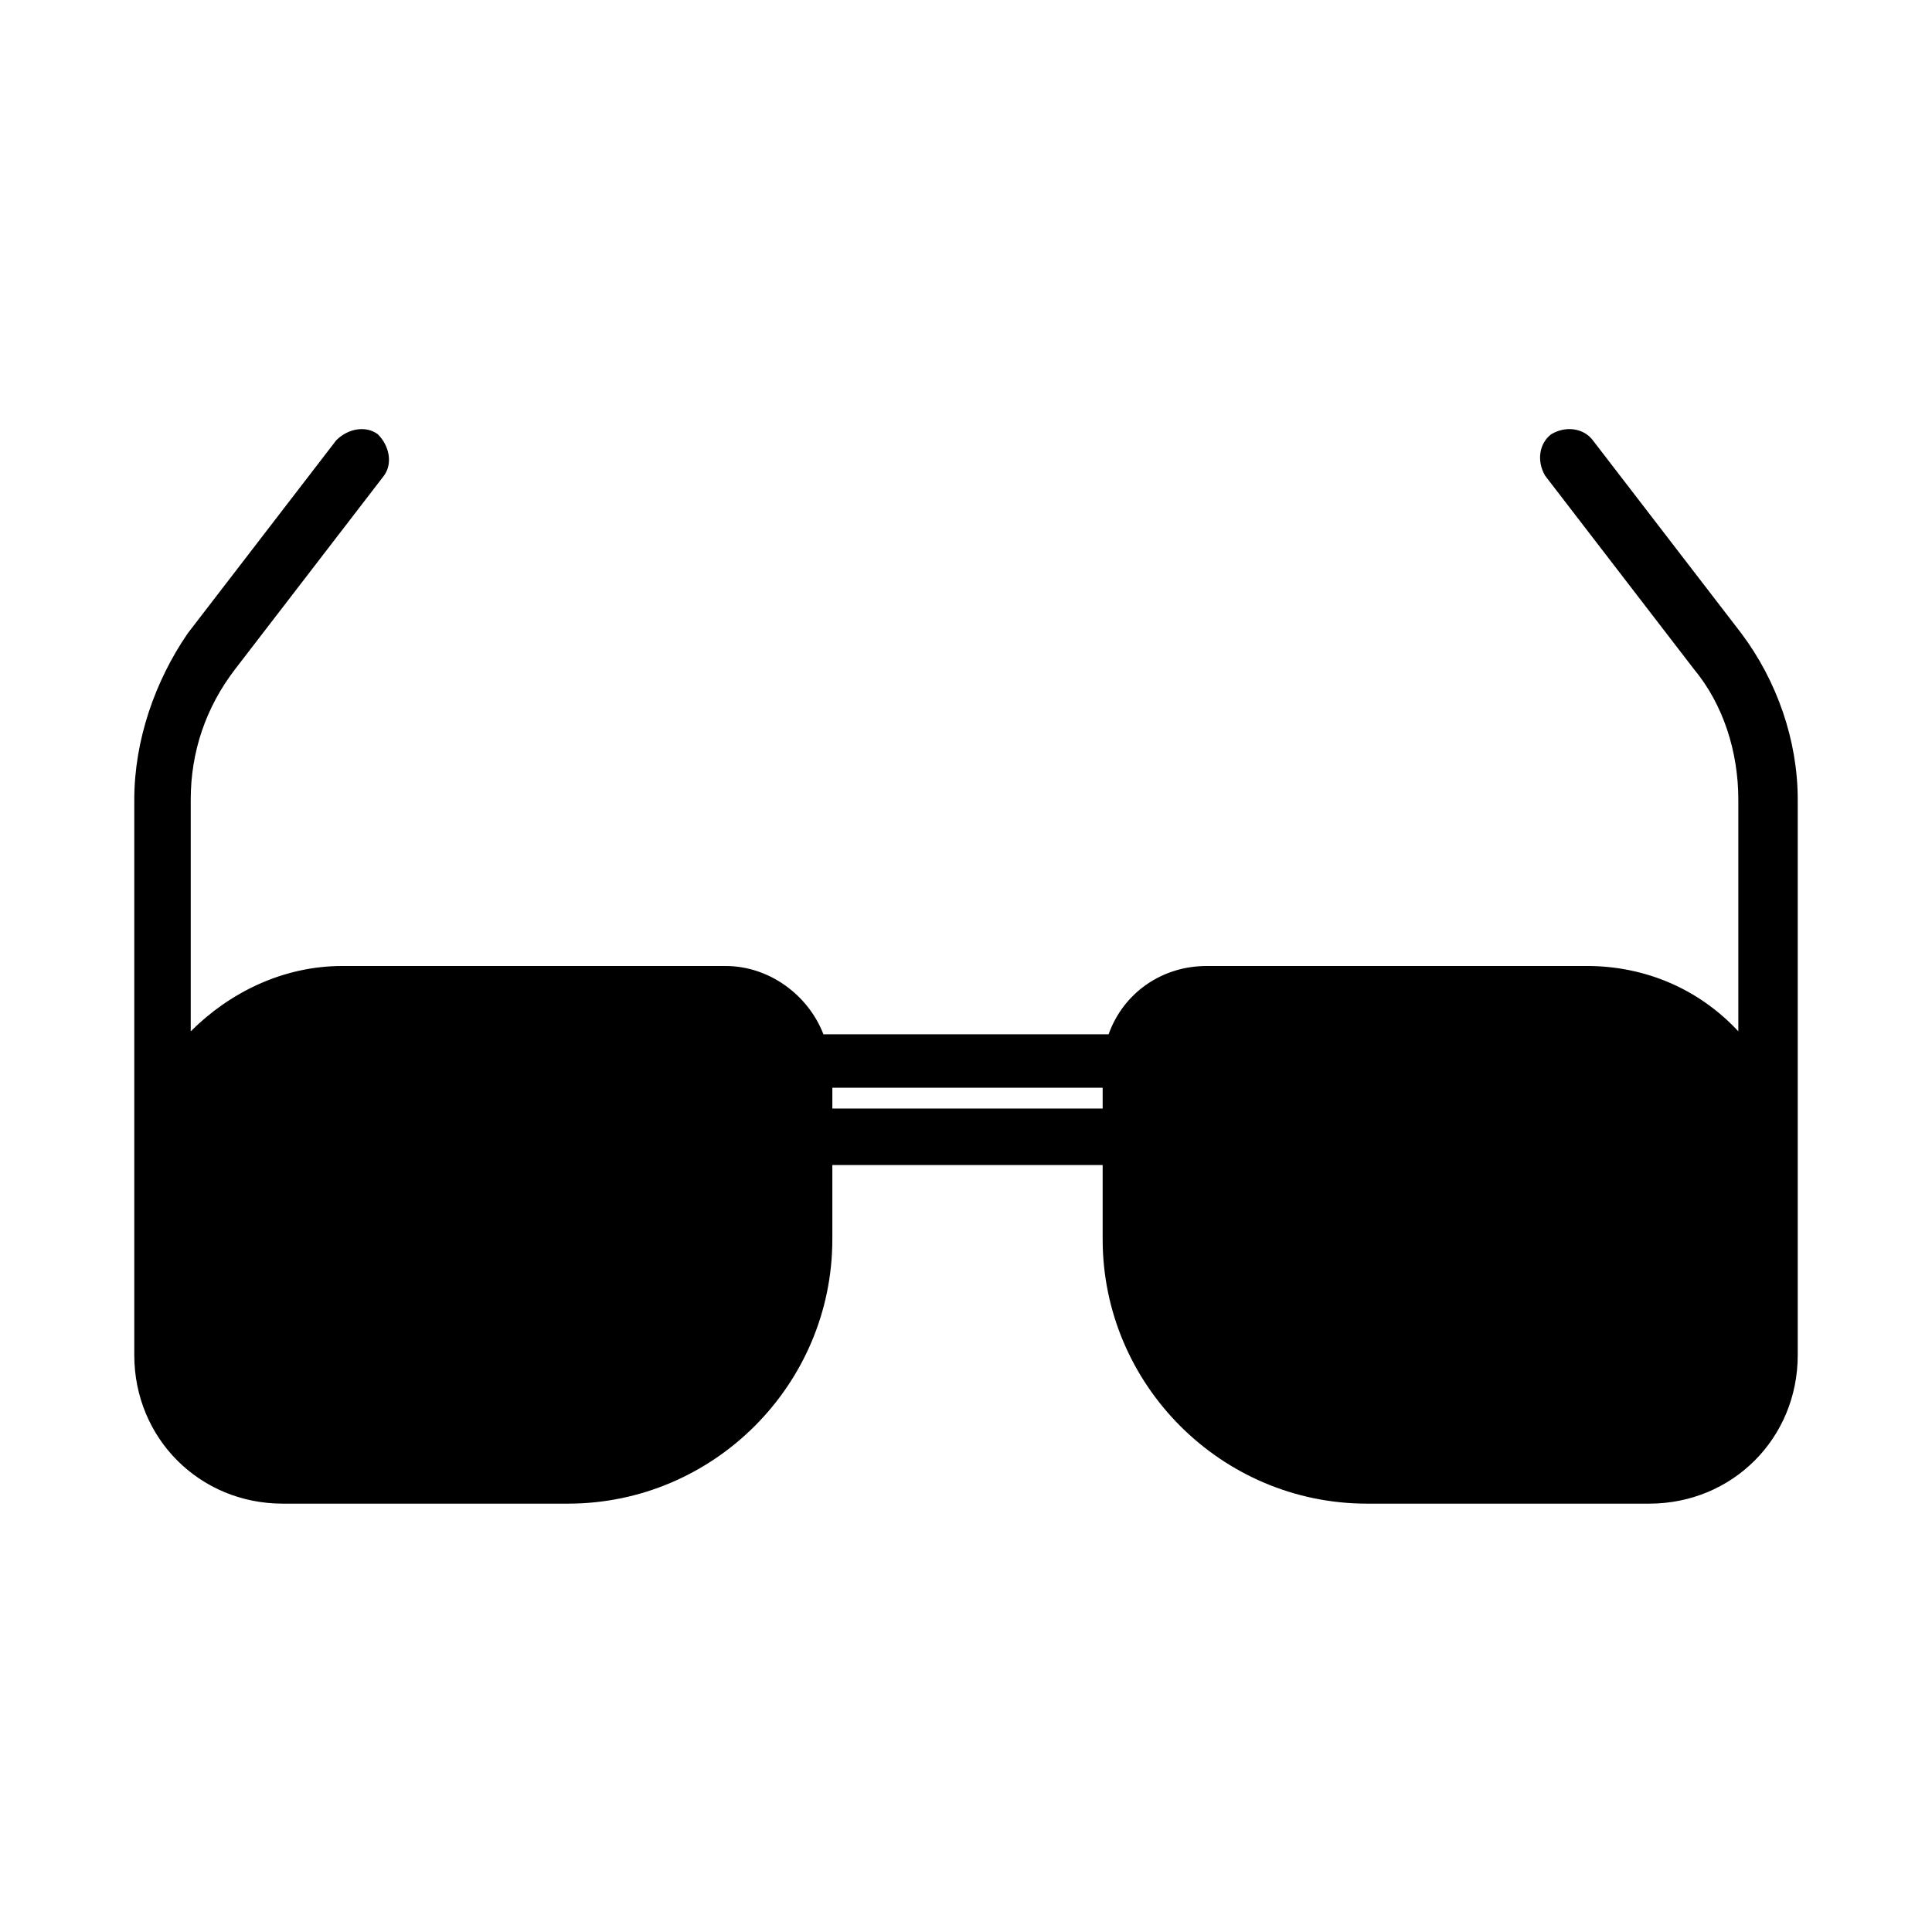
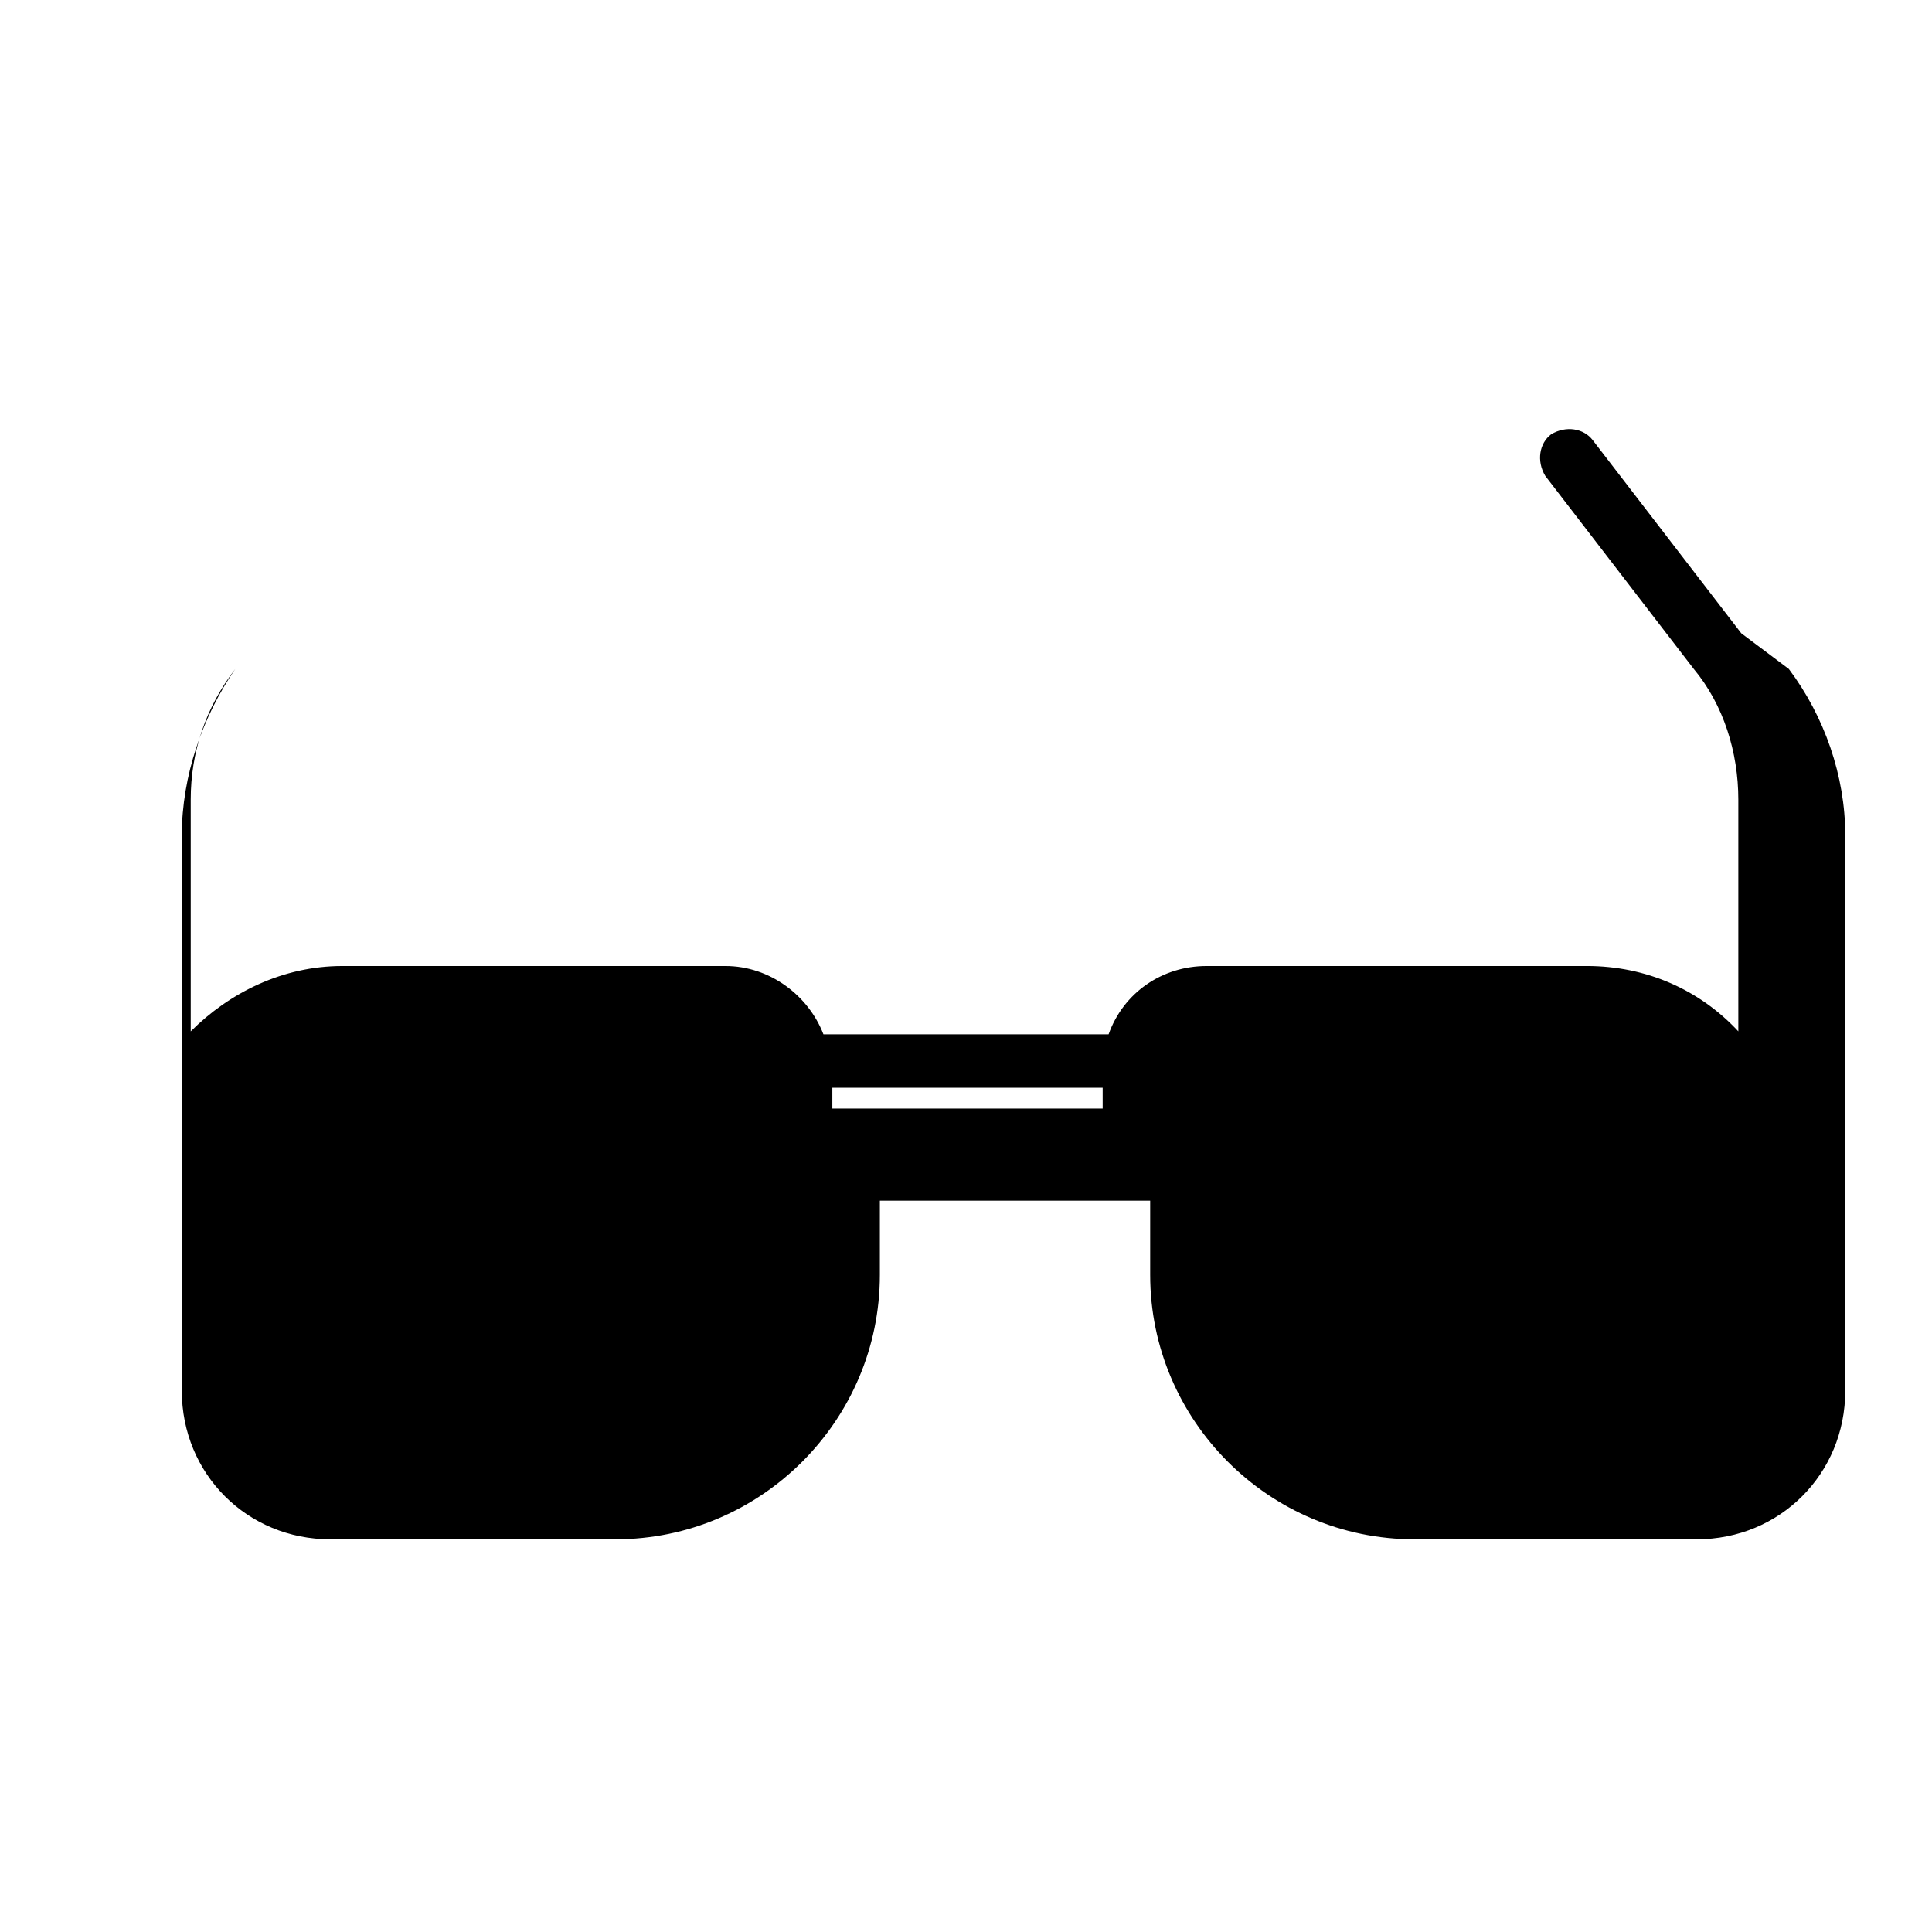
<svg xmlns="http://www.w3.org/2000/svg" fill="#000000" width="800px" height="800px" version="1.1" viewBox="144 144 512 512">
-   <path d="m605.46 311.83-39.359-51.168c-2.363-3.148-7.086-3.938-11.02-1.574-3.148 2.363-3.938 7.086-1.574 11.02l39.359 51.168c7.871 9.445 11.809 22.043 11.809 34.637v61.402c-10.234-11.02-24.402-17.32-40.148-17.32l-100.76 0.004c-11.809 0-22.043 7.086-25.977 18.105h-75.57c-3.938-10.234-14.168-18.105-25.977-18.105h-101.55c-15.742 0-29.914 7.086-40.148 17.32v-61.402c0-12.594 3.938-24.402 11.809-34.637l39.359-51.168c2.363-3.148 1.574-7.871-1.574-11.02-3.148-2.363-7.871-1.574-11.02 1.574l-39.359 51.168c-8.66 12.59-14.172 28.336-14.172 44.078v147.21c0 22.043 17.32 39.359 39.359 39.359h75.57c38.574 0 70.062-31.488 70.062-70.062v-19.68h71.637v19.68c0 38.574 31.488 70.062 70.062 70.062h74.781c22.043 0 39.359-17.32 39.359-39.359v-147.21c0-15.742-5.508-31.488-14.957-44.082zm-240.88 125.95v-5.512h71.637v5.512z" />
+   <path d="m605.46 311.83-39.359-51.168c-2.363-3.148-7.086-3.938-11.02-1.574-3.148 2.363-3.938 7.086-1.574 11.02l39.359 51.168c7.871 9.445 11.809 22.043 11.809 34.637v61.402c-10.234-11.02-24.402-17.32-40.148-17.32l-100.76 0.004c-11.809 0-22.043 7.086-25.977 18.105h-75.57c-3.938-10.234-14.168-18.105-25.977-18.105h-101.55c-15.742 0-29.914 7.086-40.148 17.32v-61.402c0-12.594 3.938-24.402 11.809-34.637l39.359-51.168l-39.359 51.168c-8.66 12.59-14.172 28.336-14.172 44.078v147.21c0 22.043 17.32 39.359 39.359 39.359h75.57c38.574 0 70.062-31.488 70.062-70.062v-19.68h71.637v19.68c0 38.574 31.488 70.062 70.062 70.062h74.781c22.043 0 39.359-17.32 39.359-39.359v-147.21c0-15.742-5.508-31.488-14.957-44.082zm-240.88 125.95v-5.512h71.637v5.512z" />
</svg>